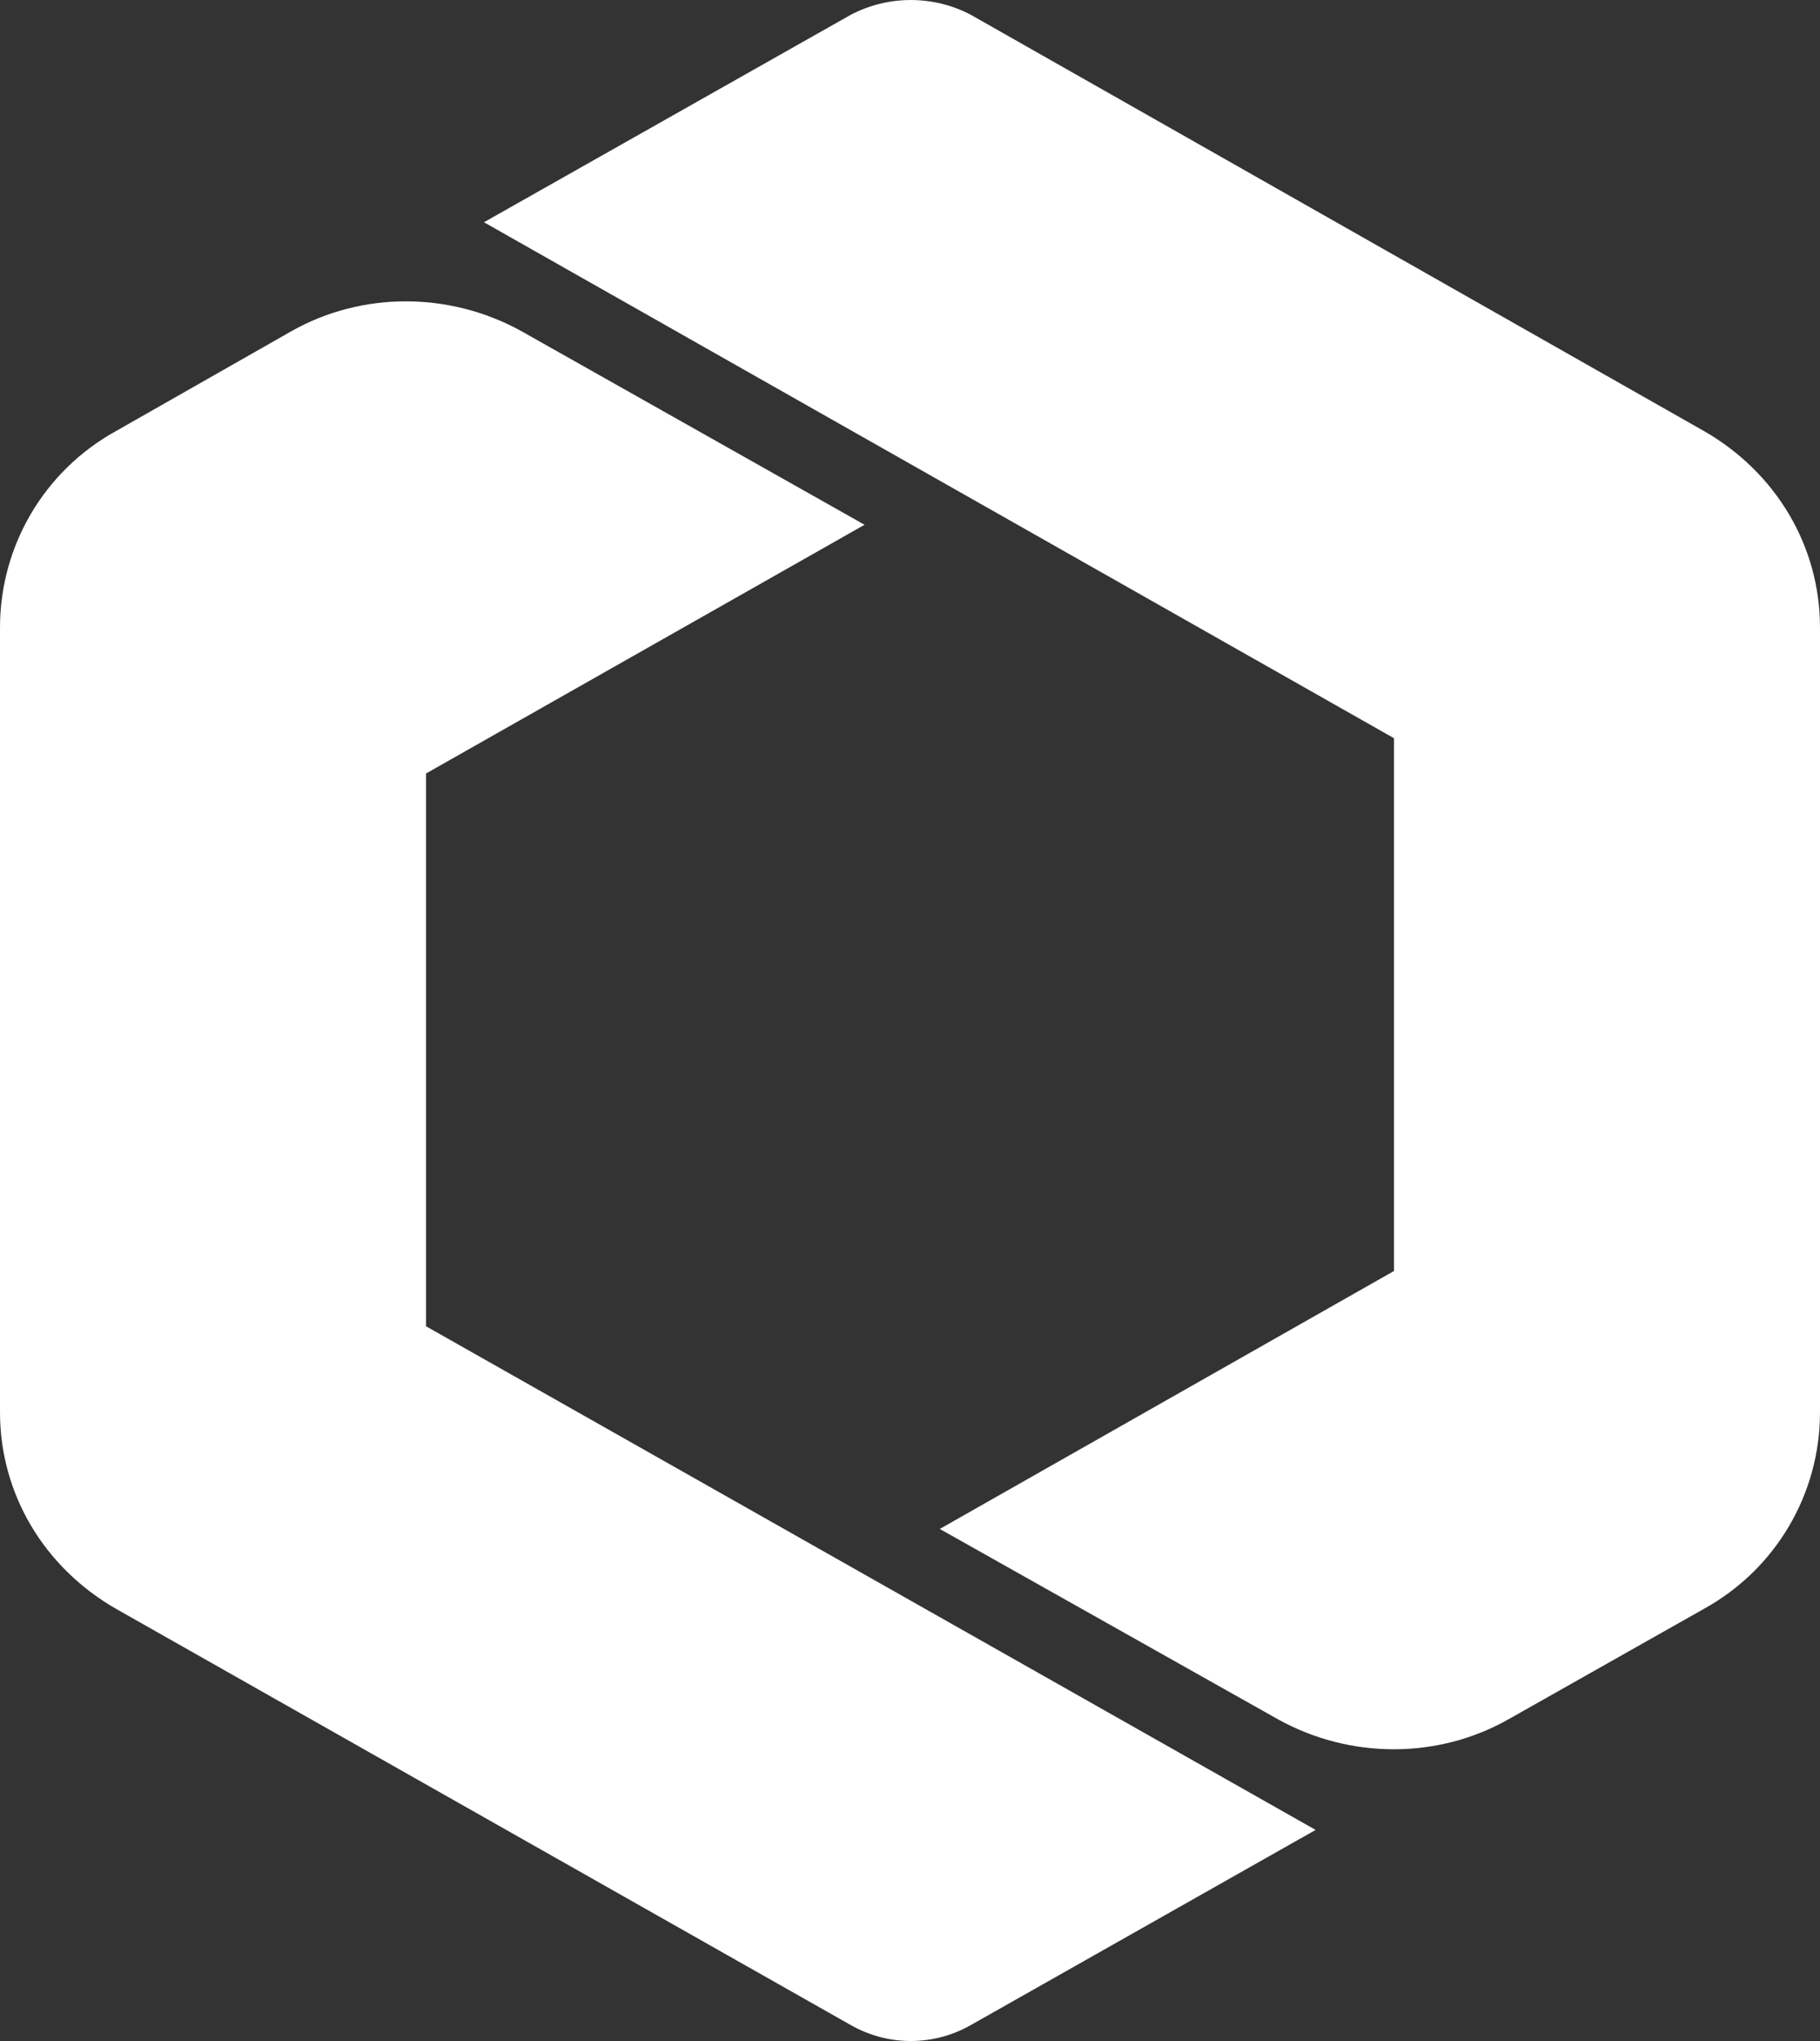
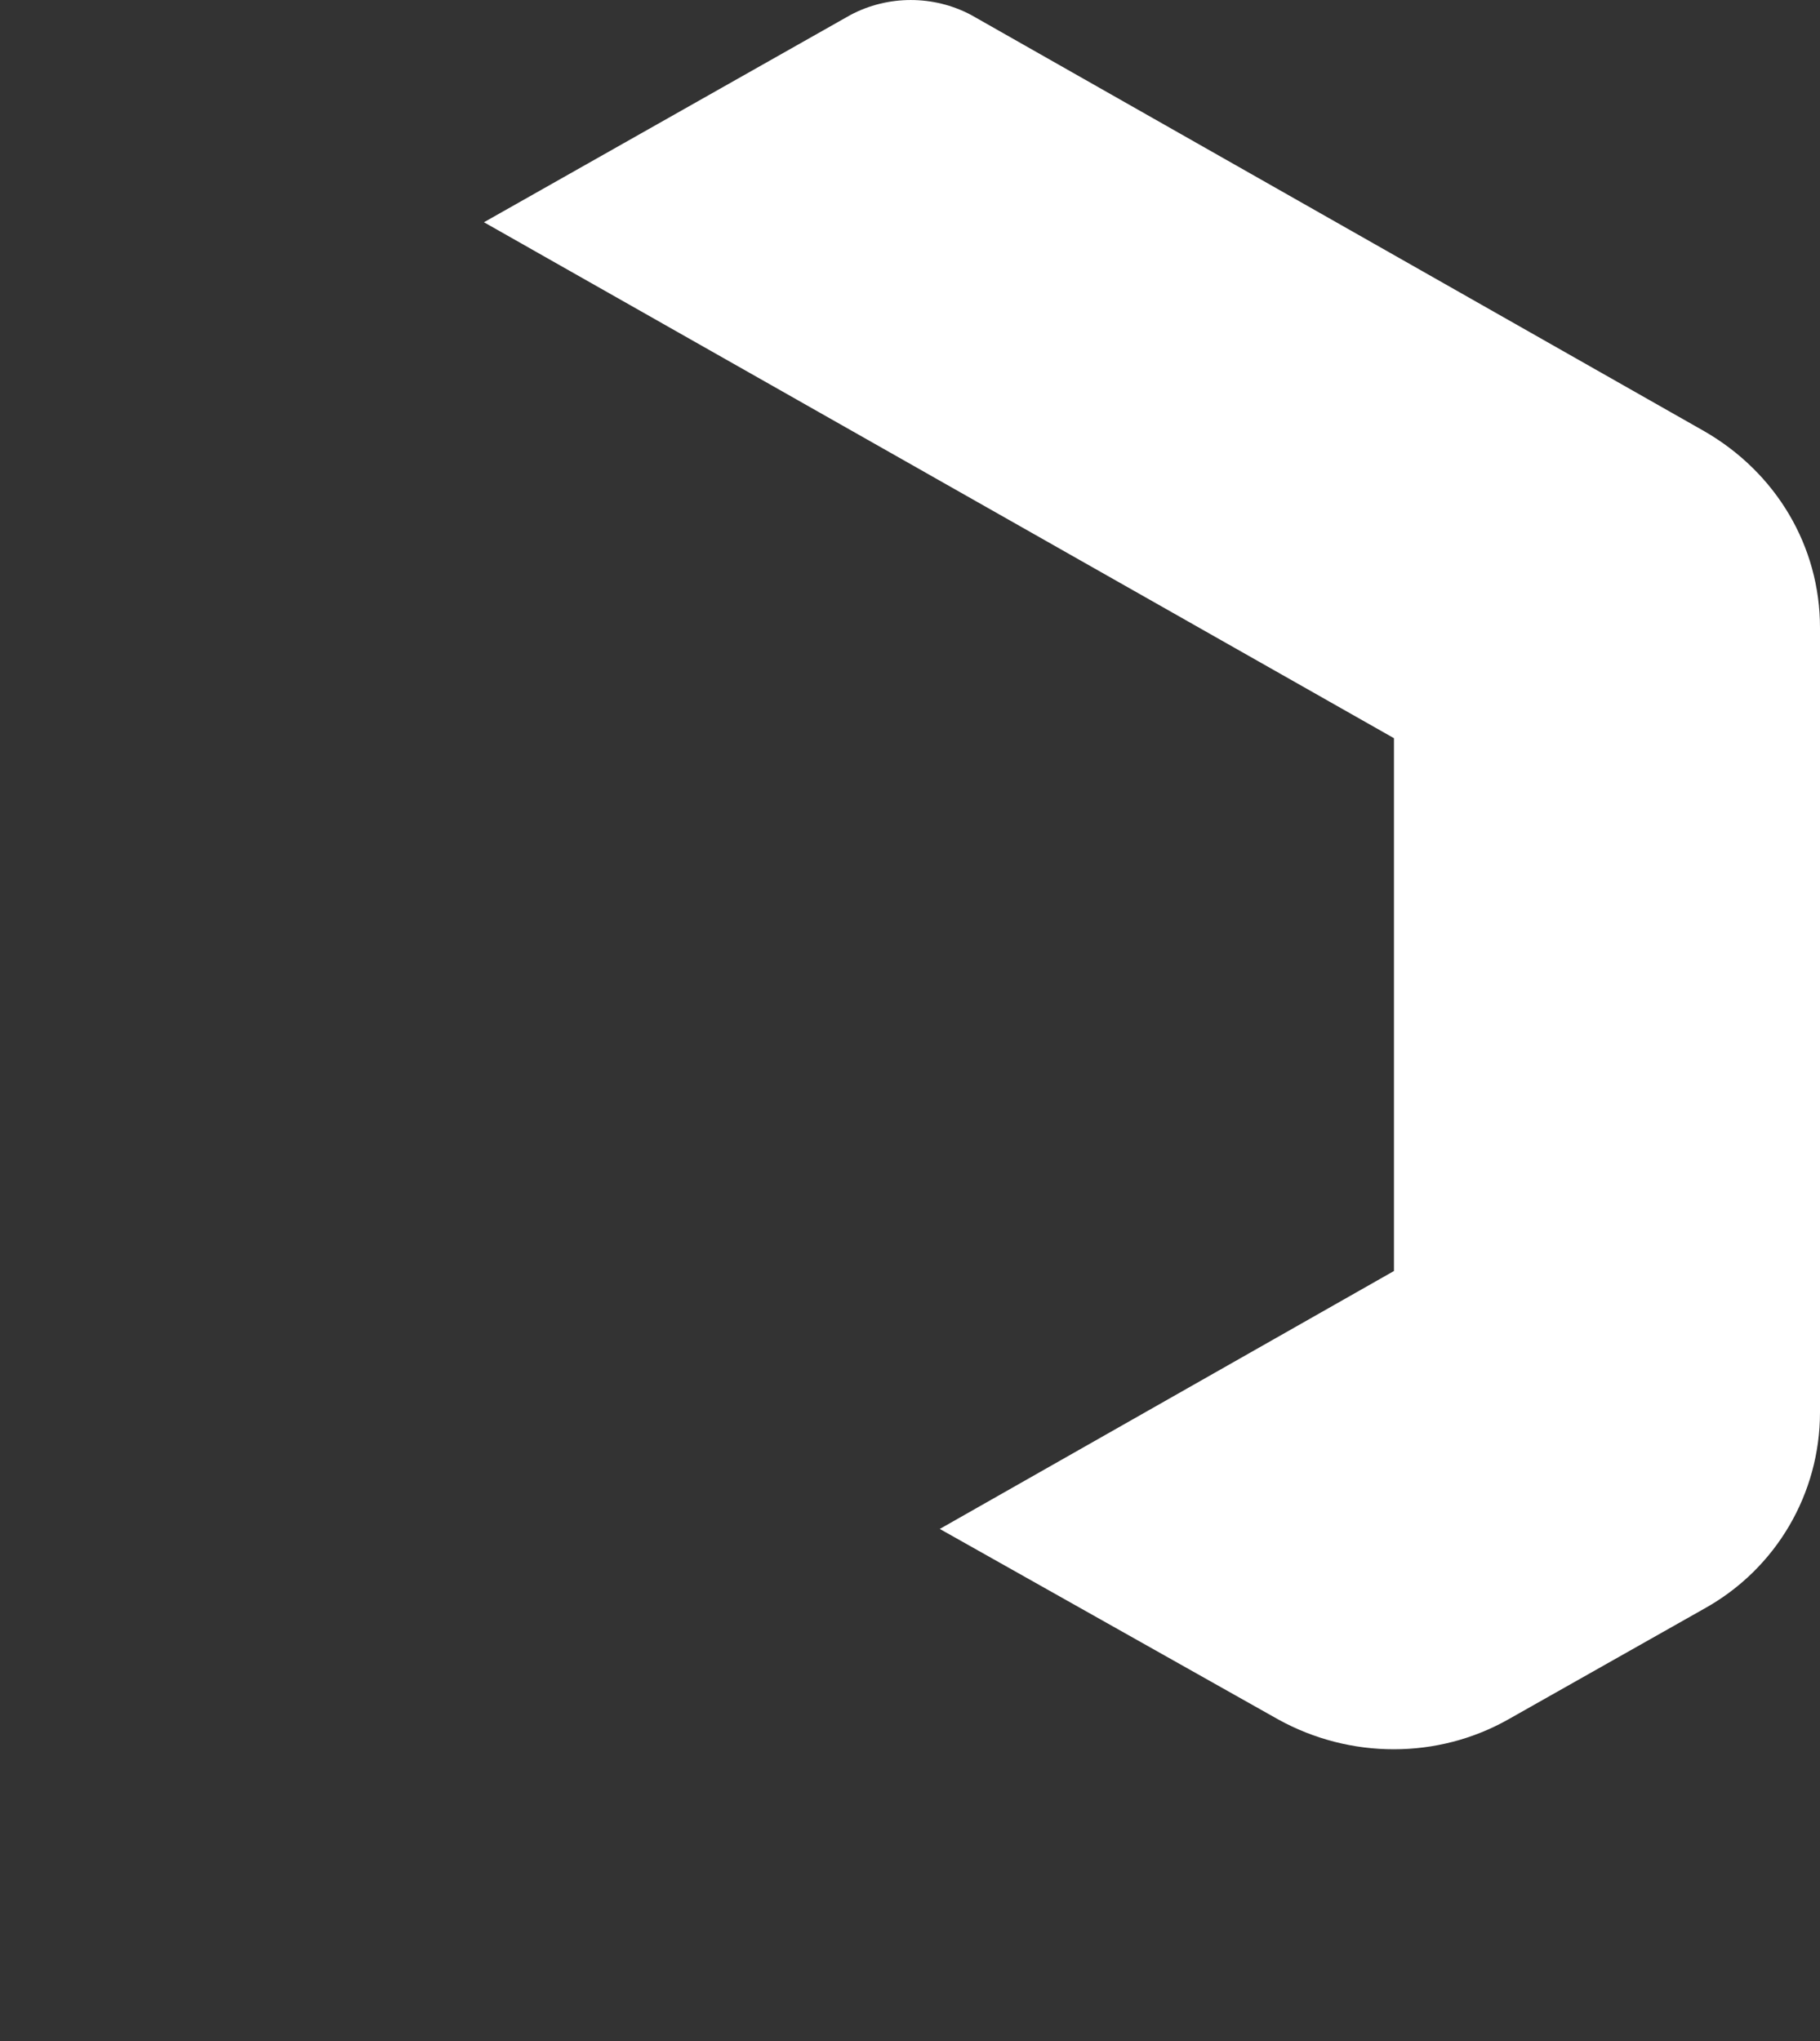
<svg xmlns="http://www.w3.org/2000/svg" width="33" height="37" viewBox="0 0 33 37" fill="none">
  <rect x="0" y="0" width="33" height="37" fill="#333333" stroke="none" />
-   <path d="M7.725 14.022L15.676 9.513L9.457 6.005C8.151 5.282 6.56 5.282 5.282 6.005L2.102 7.815C0.795 8.538 0 9.902 0 11.378V25.601C0 27.077 0.795 28.413 2.102 29.164L15.421 36.708C16.102 37.097 16.926 37.097 17.608 36.708L23.855 33.173L7.725 24.043V14.022Z" fill="white" />
  <path d="M15.421 0.271L8.775 4.029L25.275 13.382V23.041L17.04 27.717L23.174 31.169C24.48 31.892 26.071 31.892 27.349 31.169L30.898 29.164C32.205 28.441 33 27.077 33 25.602V11.378C33 9.902 32.205 8.566 30.898 7.815L17.608 0.271C16.926 -0.09 16.102 -0.09 15.421 0.271Z" fill="white" />
</svg>